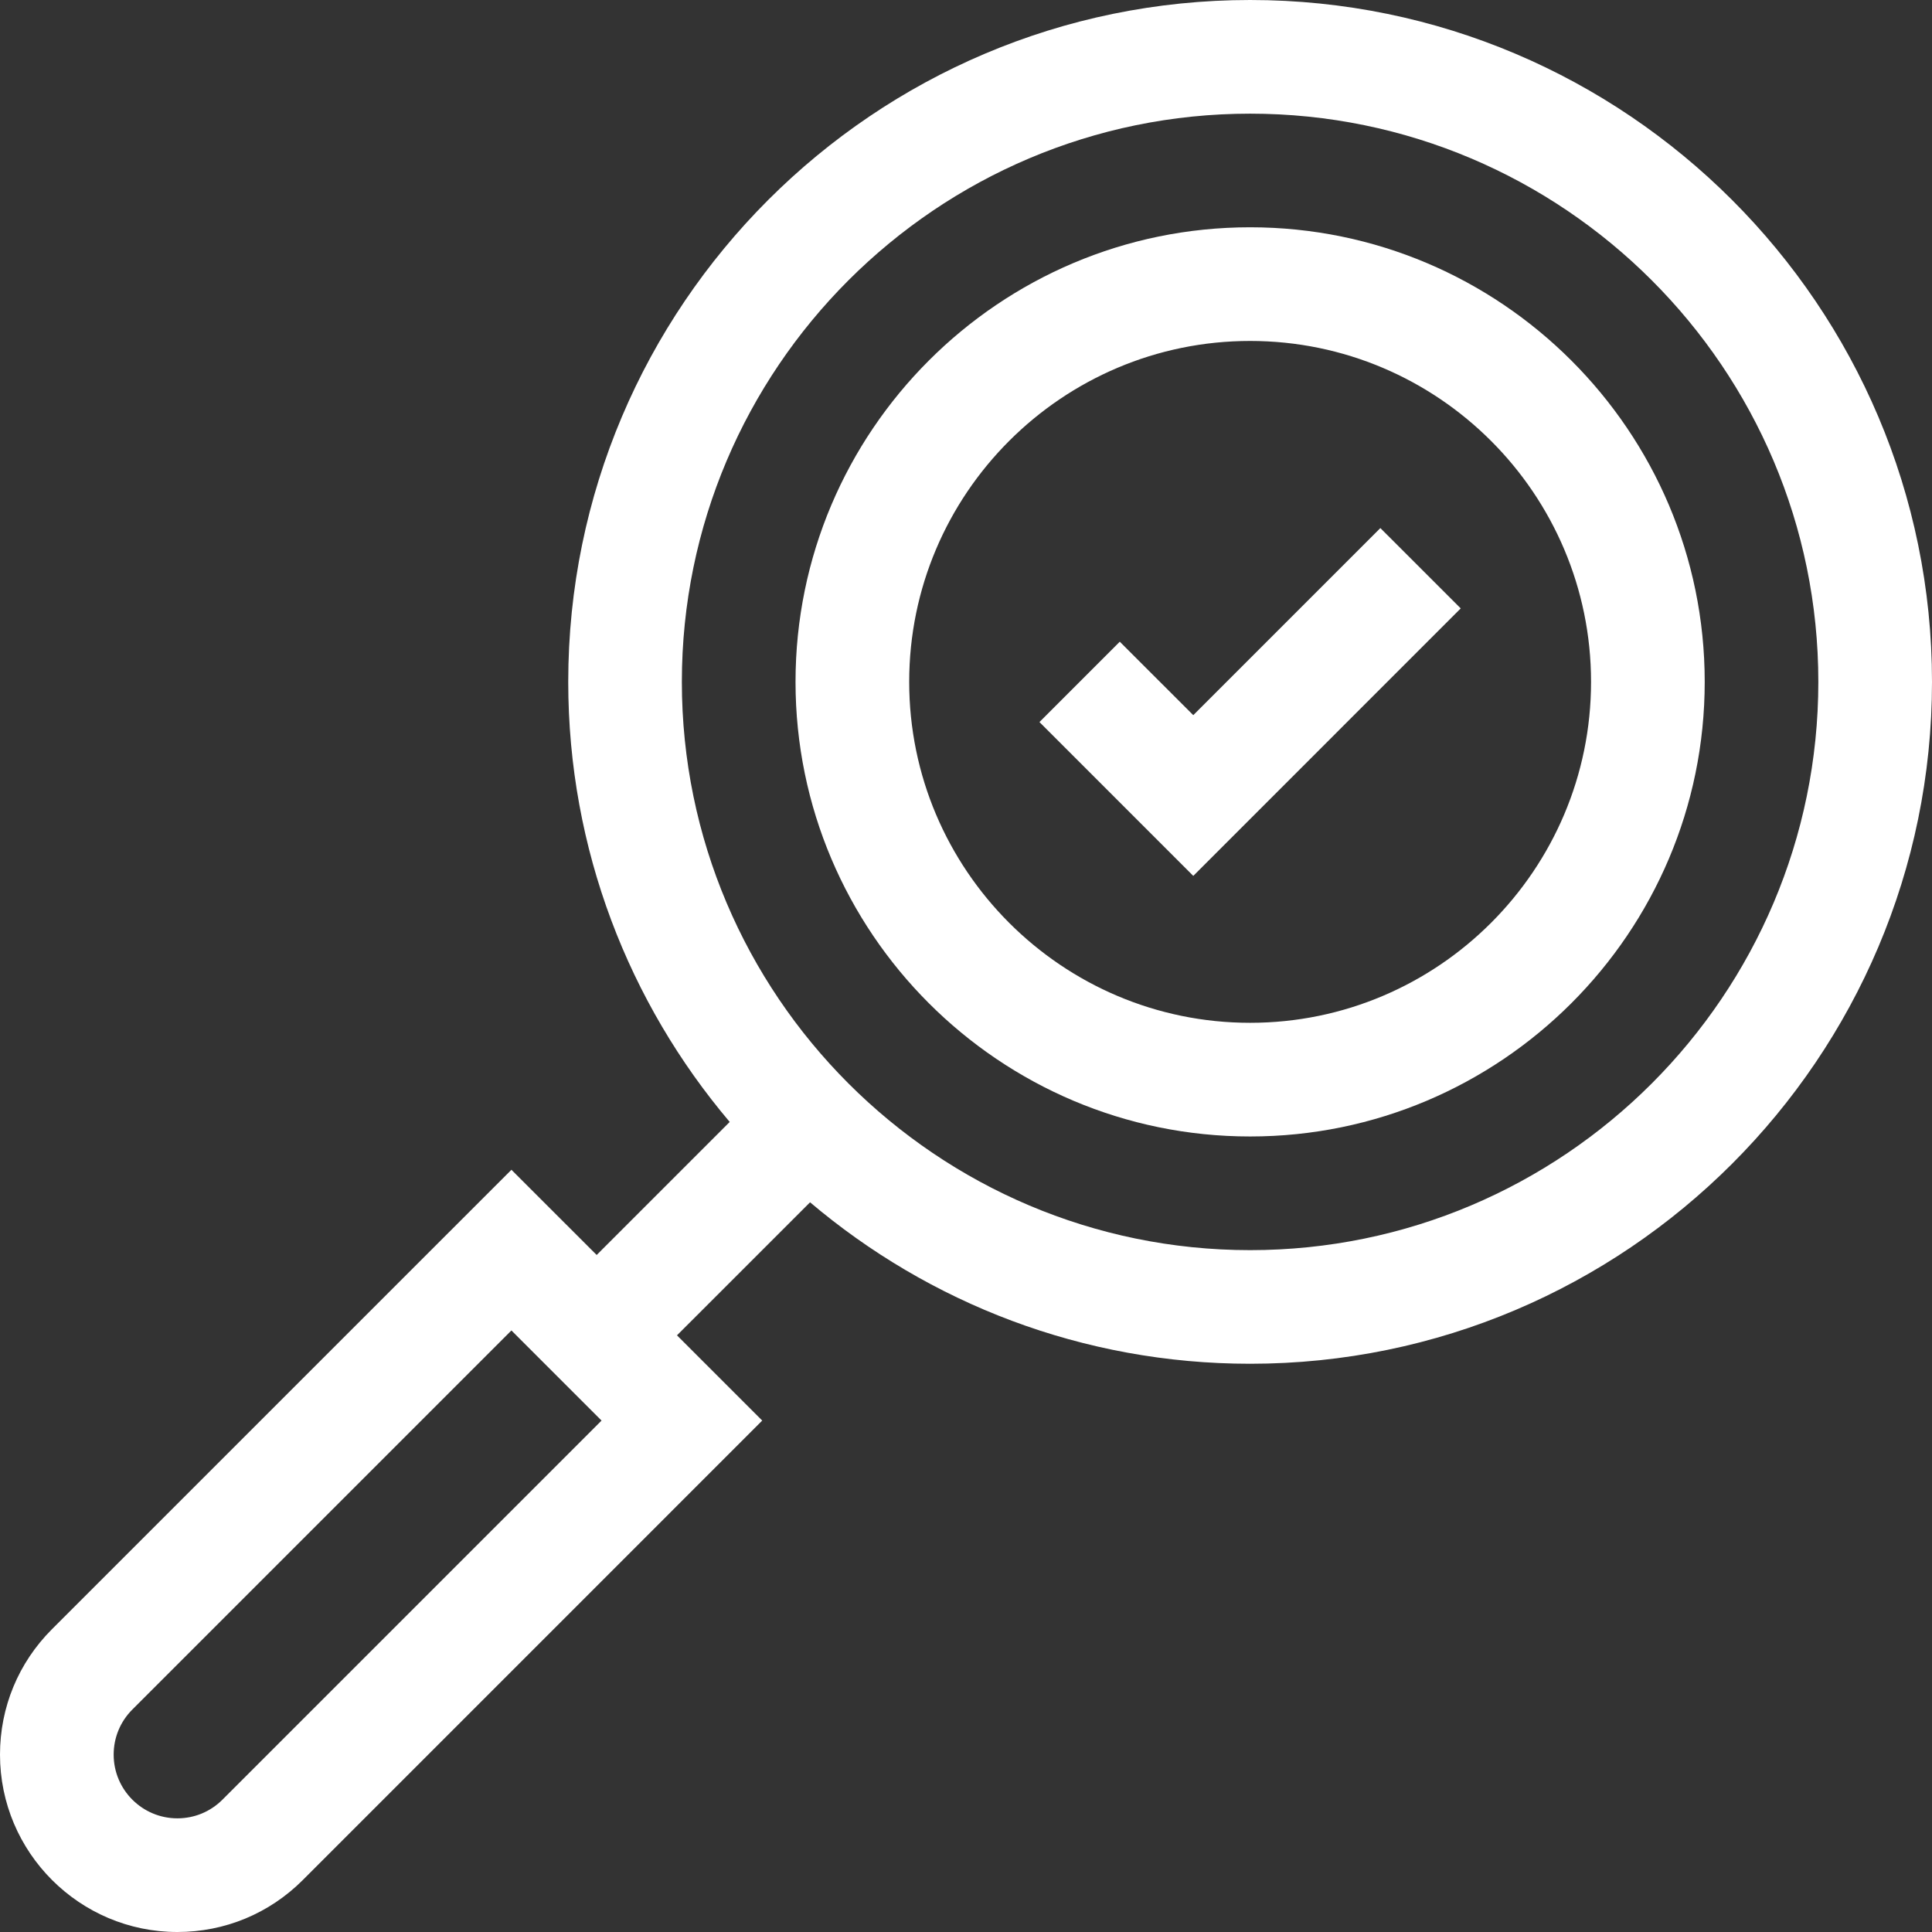
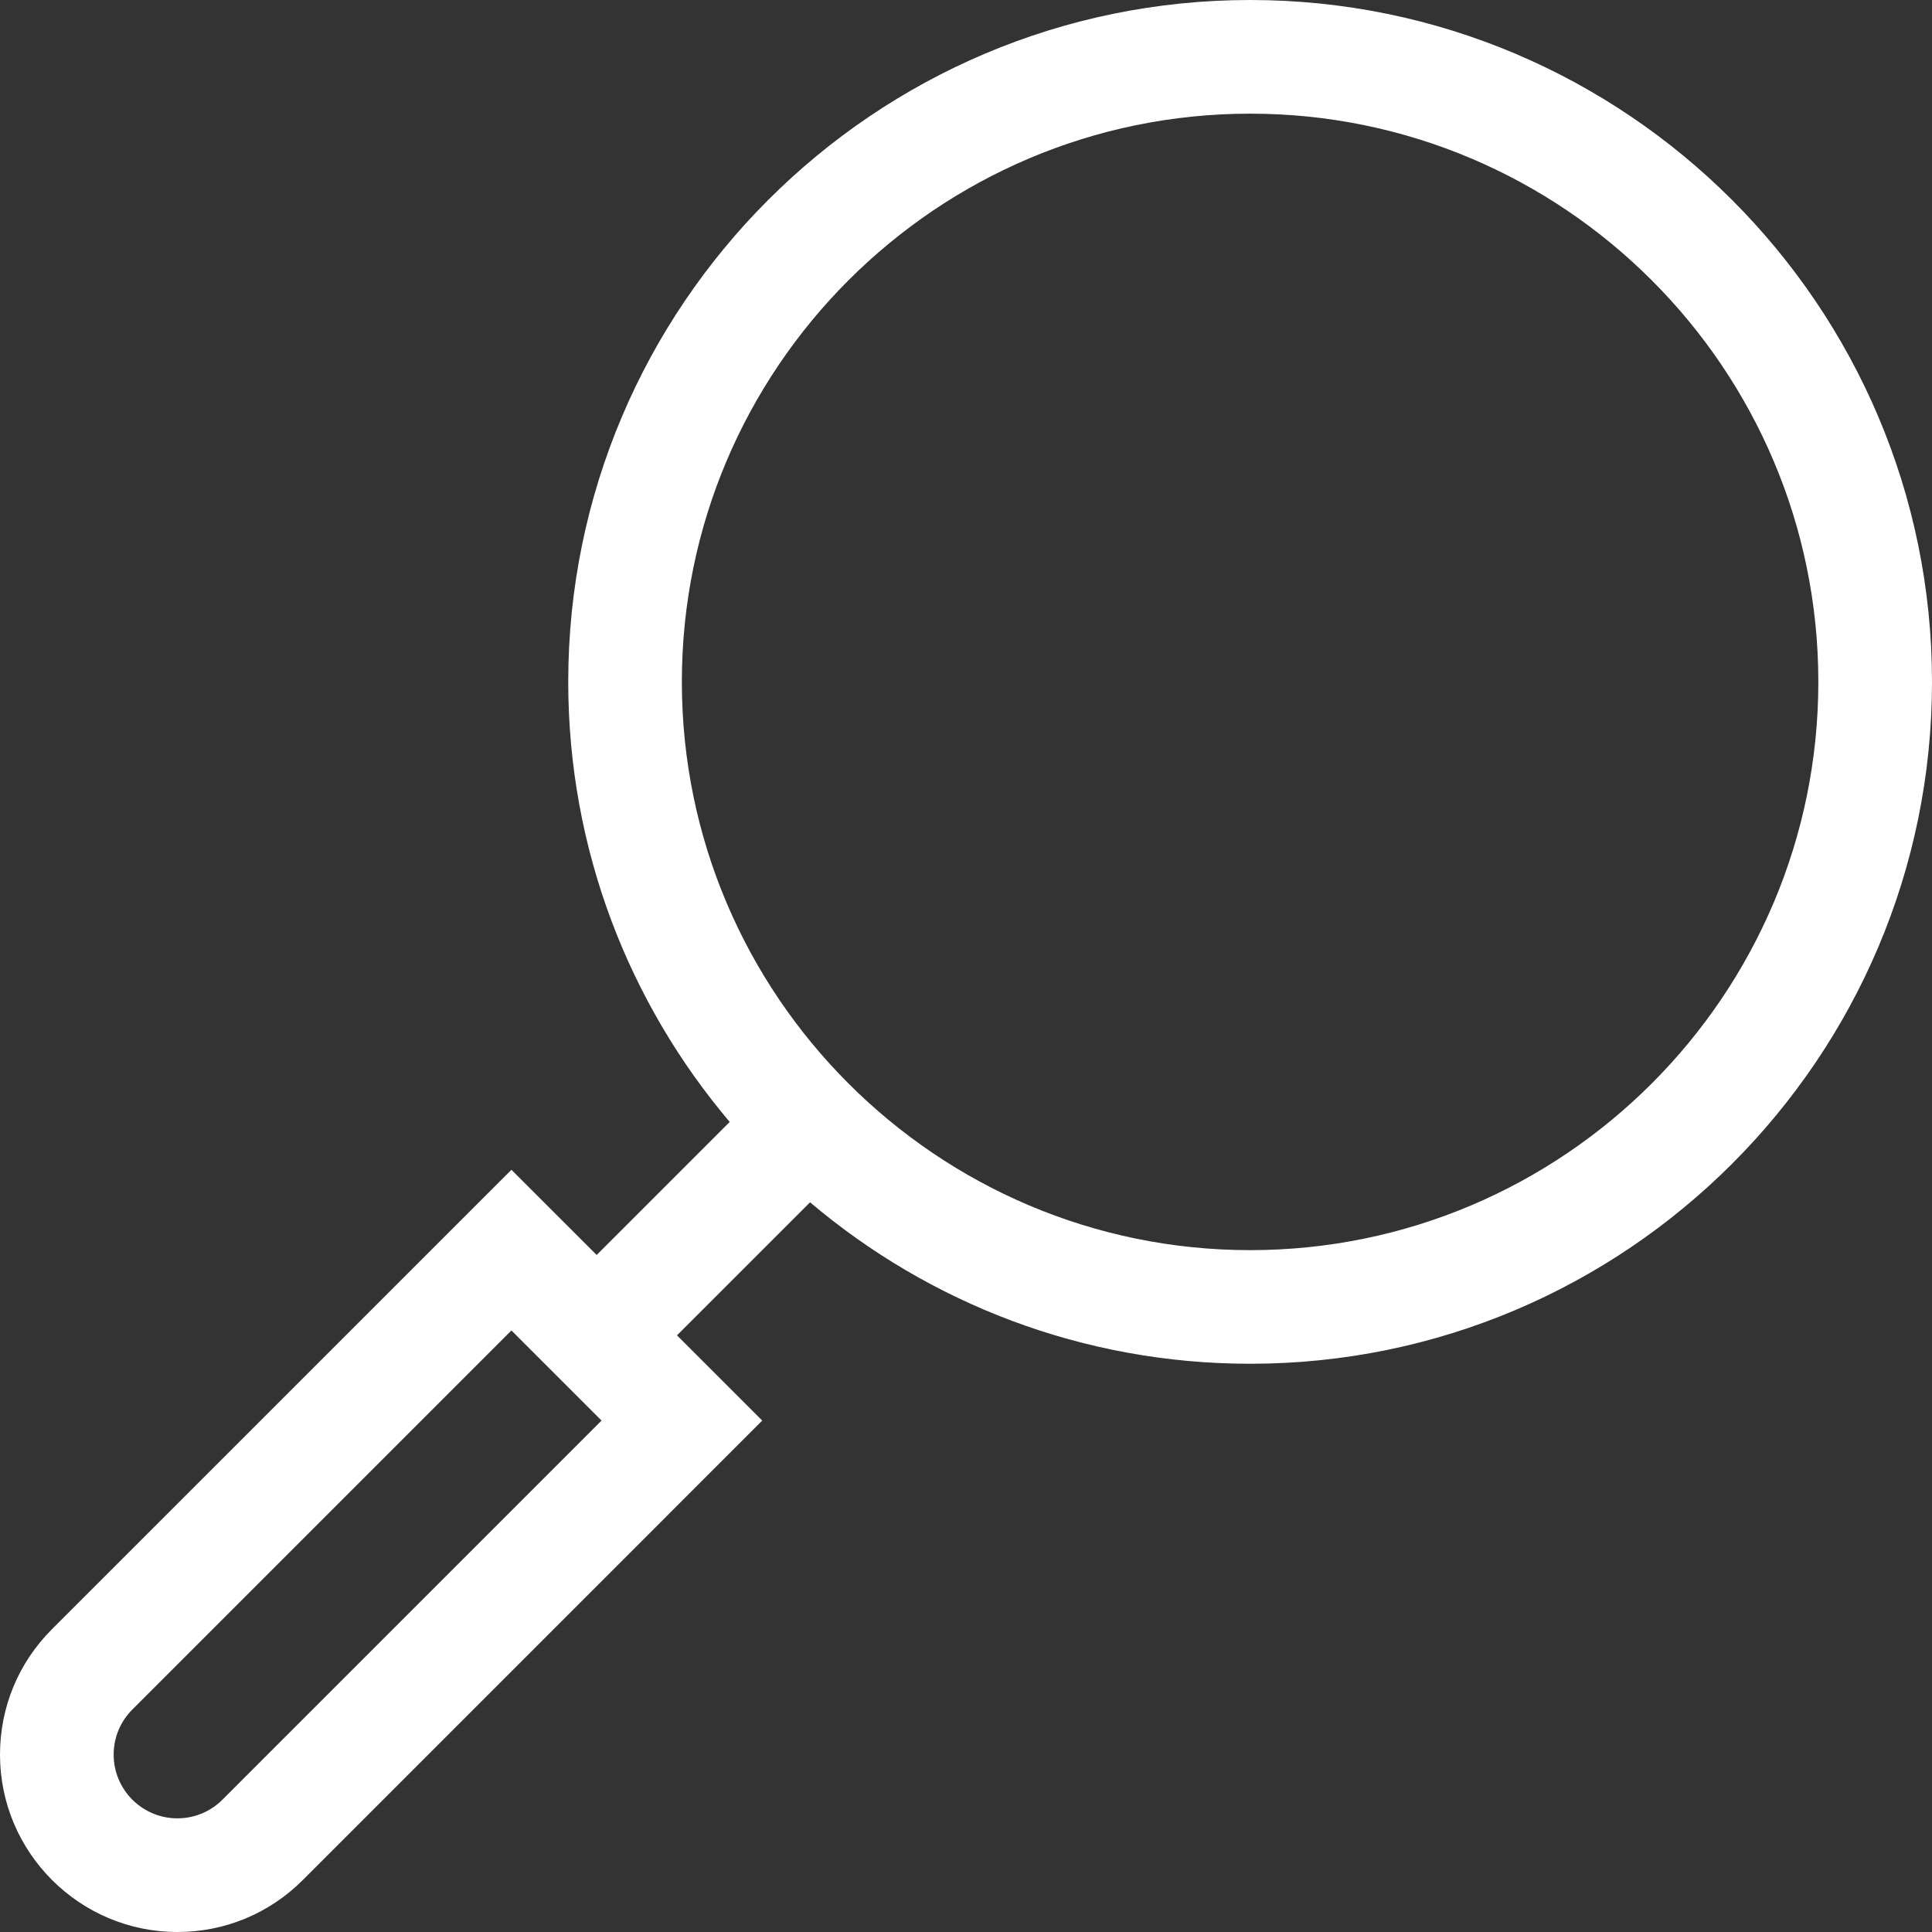
<svg xmlns="http://www.w3.org/2000/svg" width="42" height="42" viewBox="0 0 42 42" fill="none">
  <rect x="0" y="0" width="42" height="42" fill="#333333" stroke="none" />
  <path d="M27.177 0C19.003 0 12.353 6.65 12.353 14.823C12.353 18.467 13.675 21.806 15.863 24.39L12.971 27.282L11.118 25.43L1.129 35.418C0.401 36.146 0 37.114 0 38.144C0 40.27 1.73 42 3.856 42C4.886 42 5.854 41.599 6.582 40.871L16.57 30.882L14.717 29.029L17.61 26.137C20.194 28.325 23.533 29.647 27.177 29.647C35.35 29.647 42 22.997 42 14.823C42 6.65 35.35 0 27.177 0ZM4.835 39.124C4.574 39.385 4.226 39.529 3.856 39.529C3.092 39.529 2.471 38.908 2.471 38.144C2.471 37.774 2.615 37.426 2.876 37.165L11.118 28.923L13.077 30.882L4.835 39.124ZM27.177 27.177C20.365 27.177 14.823 21.635 14.823 14.823C14.823 8.012 20.365 2.471 27.177 2.471C33.988 2.471 39.529 8.012 39.529 14.823C39.529 21.635 33.988 27.177 27.177 27.177Z" fill="white" />
-   <path d="M27.176 4.941C21.727 4.941 17.294 9.374 17.294 14.823C17.294 20.273 21.727 24.706 27.176 24.706C32.625 24.706 37.059 20.273 37.059 14.823C37.059 9.374 32.625 4.941 27.176 4.941ZM27.176 22.235C23.09 22.235 19.765 18.91 19.765 14.823C19.765 10.737 23.09 7.412 27.176 7.412C31.263 7.412 34.588 10.737 34.588 14.823C34.588 18.91 31.263 22.235 27.176 22.235Z" fill="white" />
-   <path d="M25.941 15.547L24.343 13.95L22.597 15.697L25.941 19.041L31.755 13.226L30.008 11.48L25.941 15.547Z" fill="white" />
</svg>